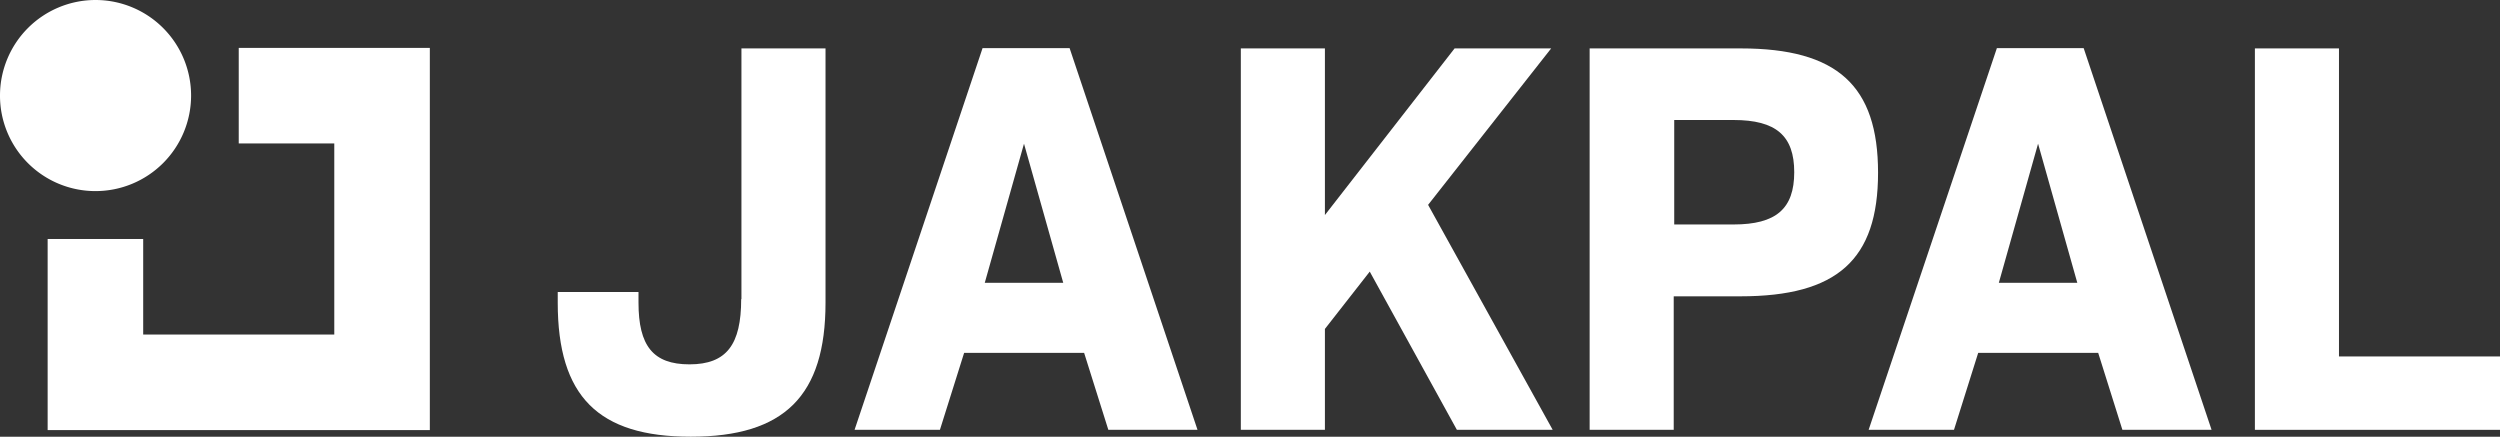
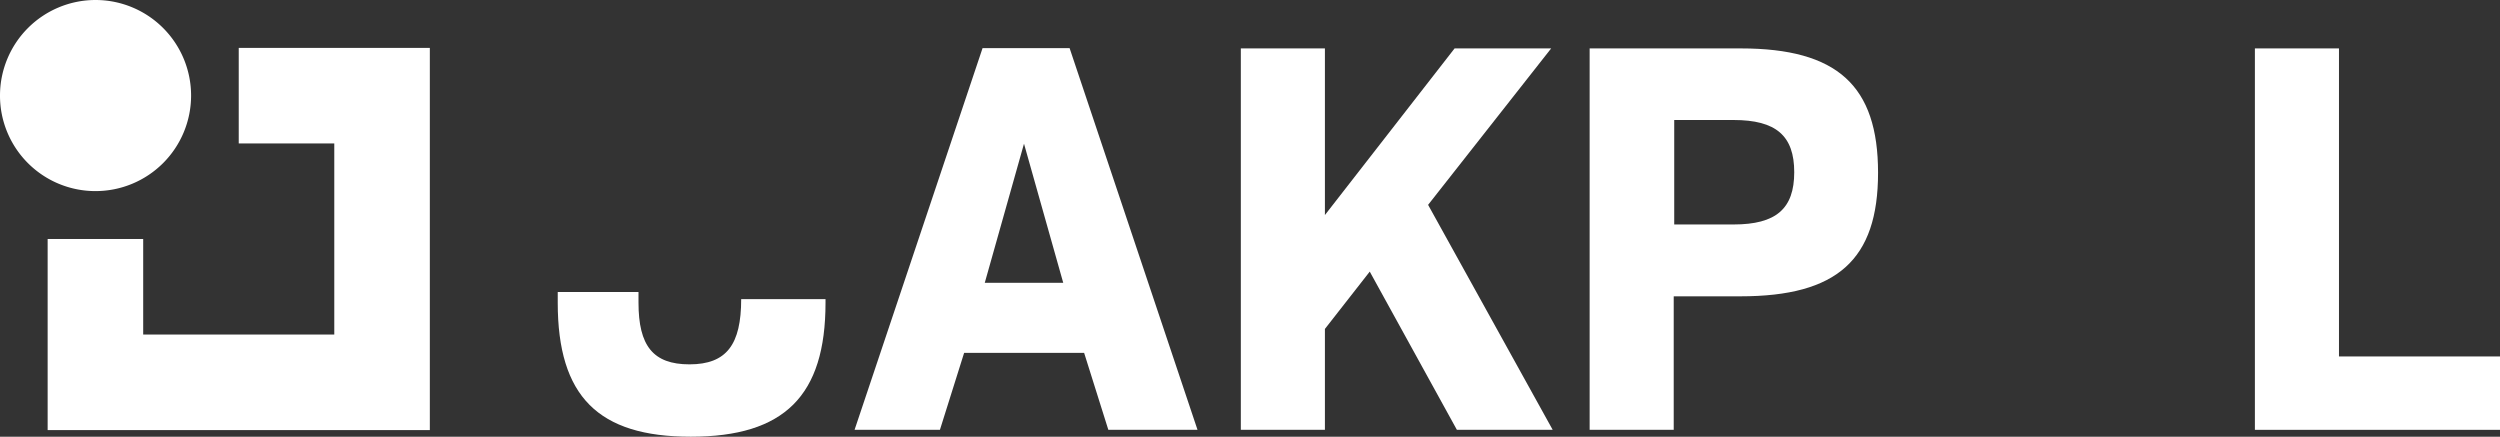
<svg xmlns="http://www.w3.org/2000/svg" viewBox="0 0 981.2 171.4">
  <rect x="0" y="0" width="981.2" height="171.4" fill="#333333" stroke="none" />
  <defs>
    <style>.cls-1{fill:#fff;}</style>
  </defs>
  <g id="Warstwa_2" data-name="Warstwa 2">
    <g id="Warstwa_1-2" data-name="Warstwa 1">
-       <path class="cls-1" d="M290.9,117.4c0,17.8-5.7,25.6-20.3,25.6-14.3,0-20-7.3-20-24.2v-4.2H218.9v4.2c0,36.8,15.9,52.6,52.2,52.6,36.8,0,52.9-16.1,52.9-52.6V19H291v98.4Z" />
+       <path class="cls-1" d="M290.9,117.4c0,17.8-5.7,25.6-20.3,25.6-14.3,0-20-7.3-20-24.2v-4.2H218.9v4.2c0,36.8,15.9,52.6,52.2,52.6,36.8,0,52.9-16.1,52.9-52.6V19v98.4Z" />
      <path class="cls-1" d="M385.6,19,335.4,168.7h33.5l9.5-30.2h47.1l9.5,30.2h35L419.8,18.9H385.6Zm.9,92,15.4-54.6L417.3,111Z" />
      <polygon class="cls-1" points="608.8 19 570.9 19 520 84.4 520 19 487 19 487 168.7 520 168.7 520 129.1 537.6 106.6 571.8 168.7 609.4 168.7 560.5 80.4 608.8 19" />
      <path class="cls-1" d="M683.2,19H623.9V168.7h33V116.3h26.2c37.9,0,54-14.3,54-48.5S721.1,19,683.2,19Zm-2.8,69.1H657.1v-41h23.3c16.7,0,23.8,6.2,23.8,20.5S697.1,88.1,680.4,88.1Z" />
-       <path class="cls-1" d="M783.7,19,733.4,168.7h33.5l9.5-30.2h47.1l9.5,30.2h35L817.8,18.9H783.7Zm.8,92,15.4-54.6L815.3,111Z" />
      <polygon class="cls-1" points="918 139.9 918 19 885 19 885 168.7 981.2 168.7 981.2 139.9 918 139.9" />
      <polygon class="cls-1" points="93.7 56.3 131.2 56.3 131.2 131.3 56.2 131.3 56.2 93.8 18.7 93.8 18.7 168.8 168.7 168.8 168.7 18.8 93.7 18.8 93.7 56.3" />
      <path class="cls-1" d="M37.5,75A37.51,37.51,0,0,0,75,37.5h0A37.51,37.51,0,0,0,37.5,0h0A37.51,37.51,0,0,0,0,37.5H0A37.45,37.45,0,0,0,37.5,75Z" />
    </g>
  </g>
</svg>